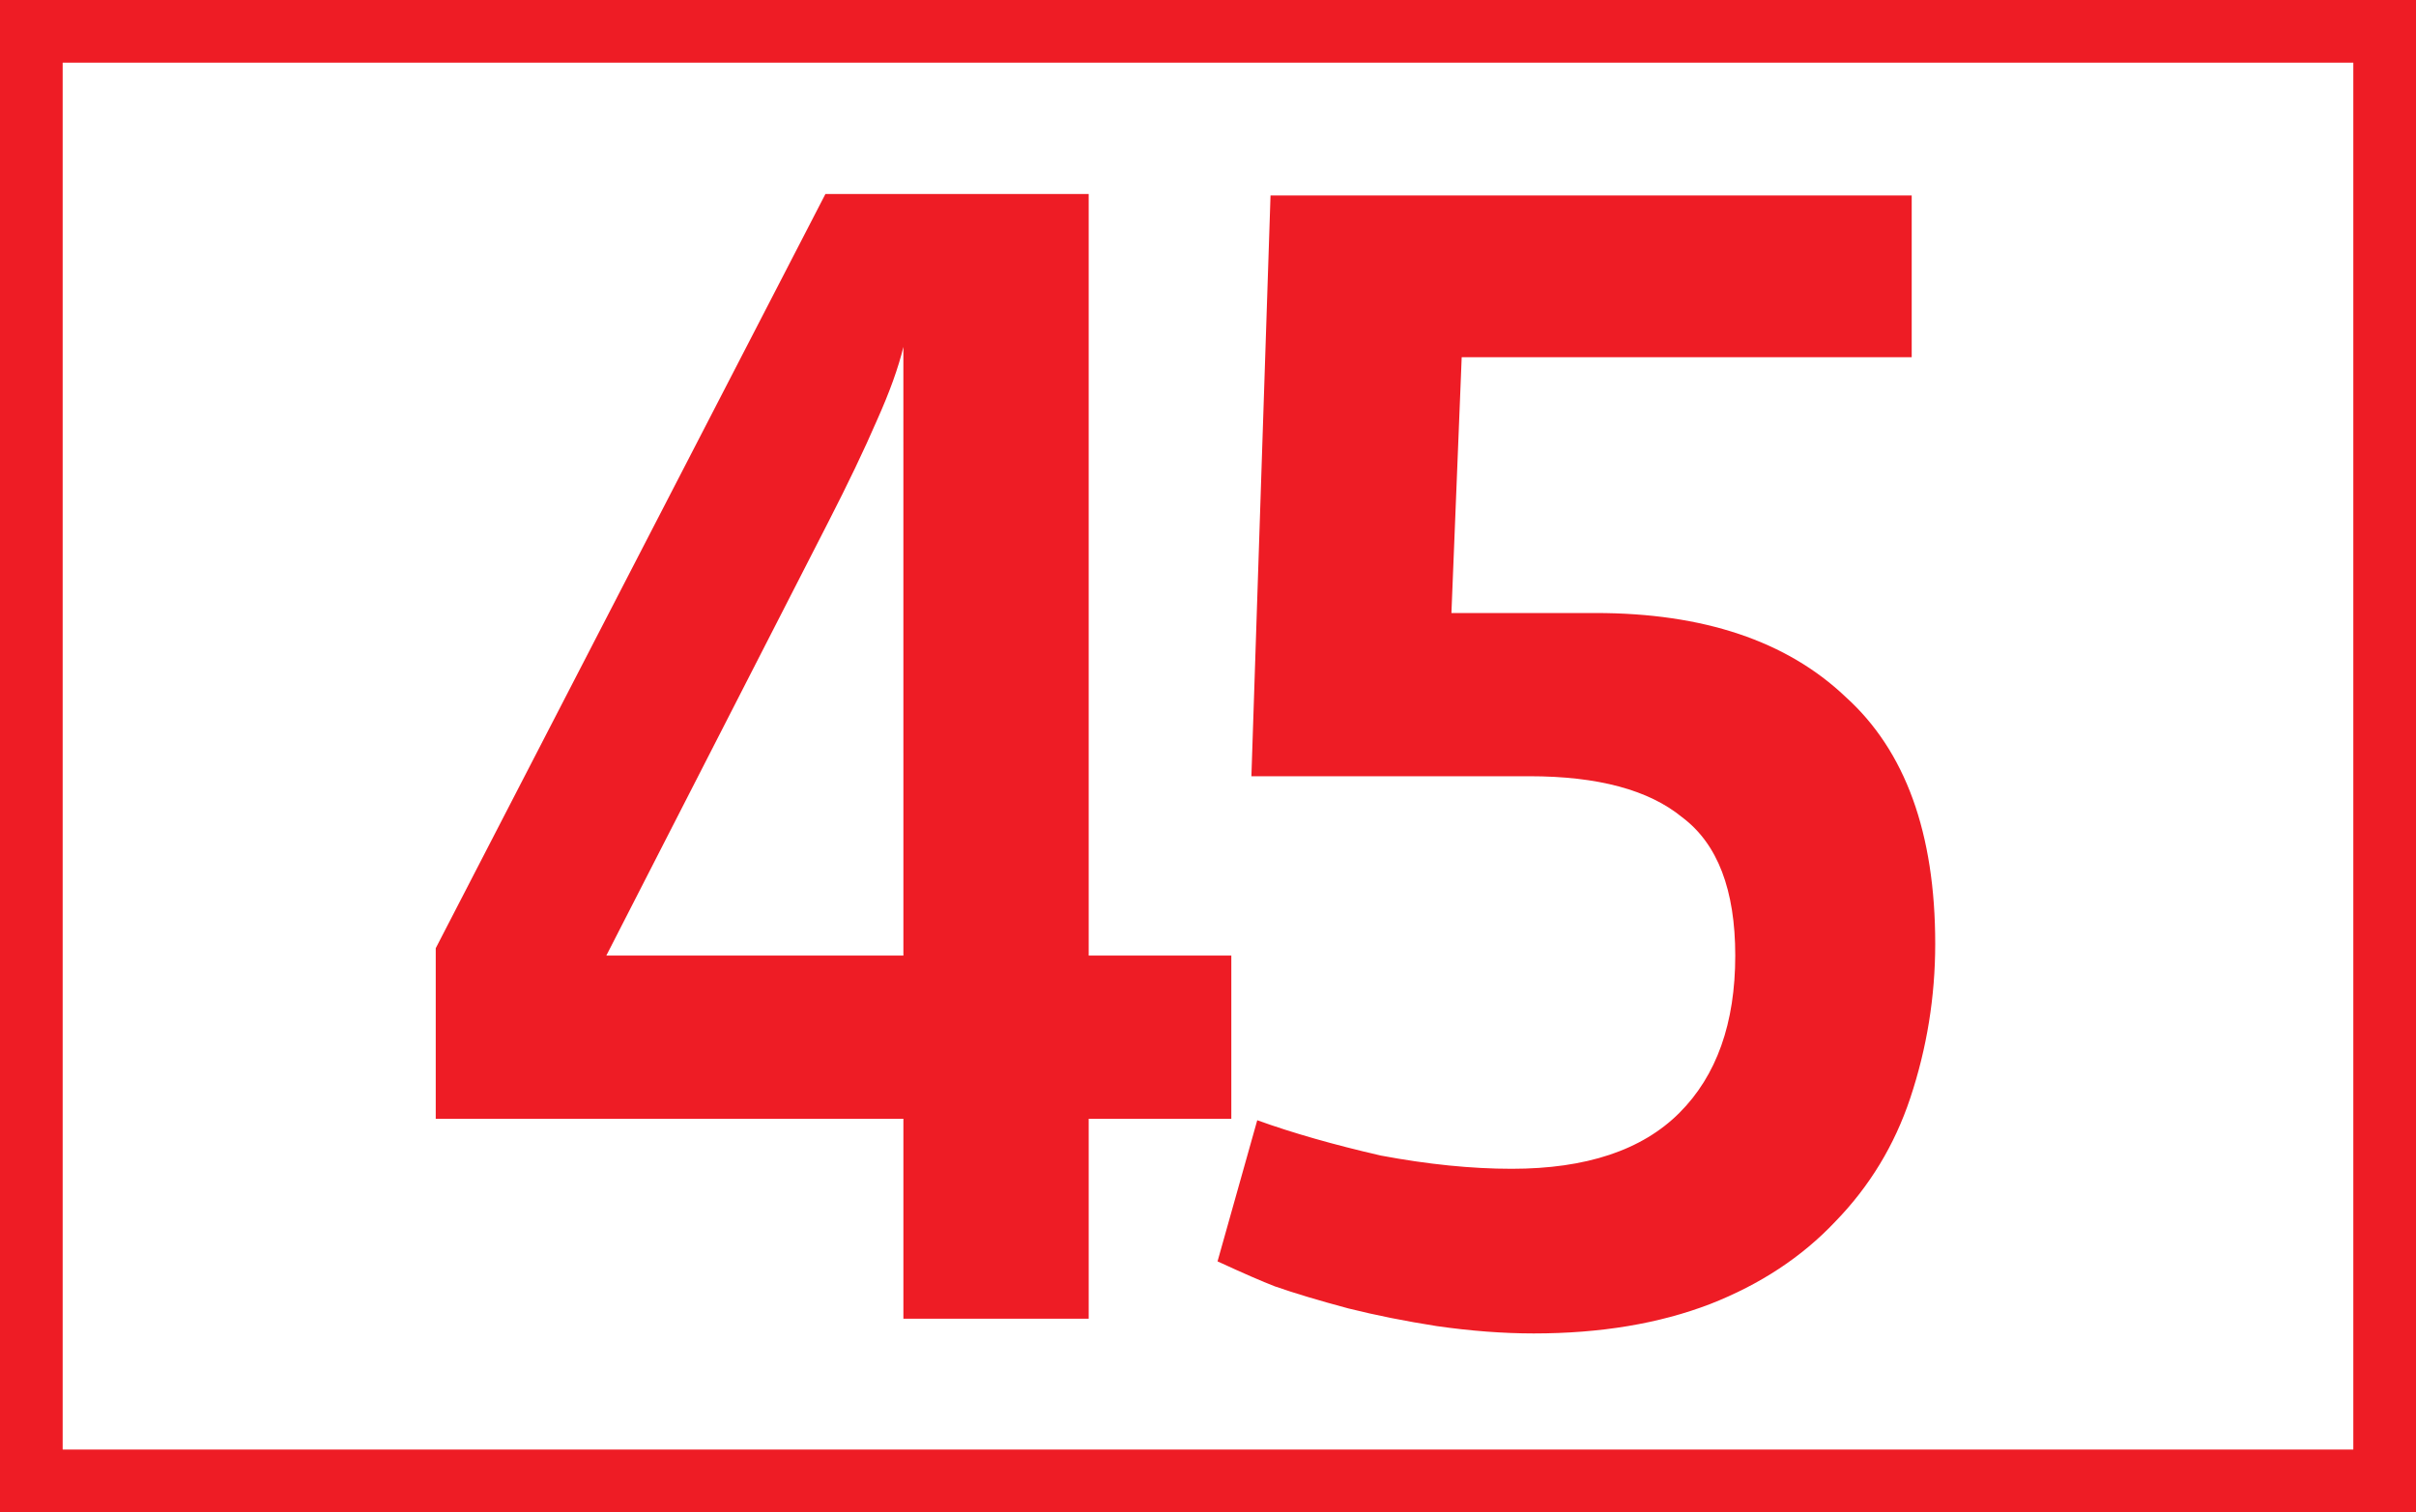
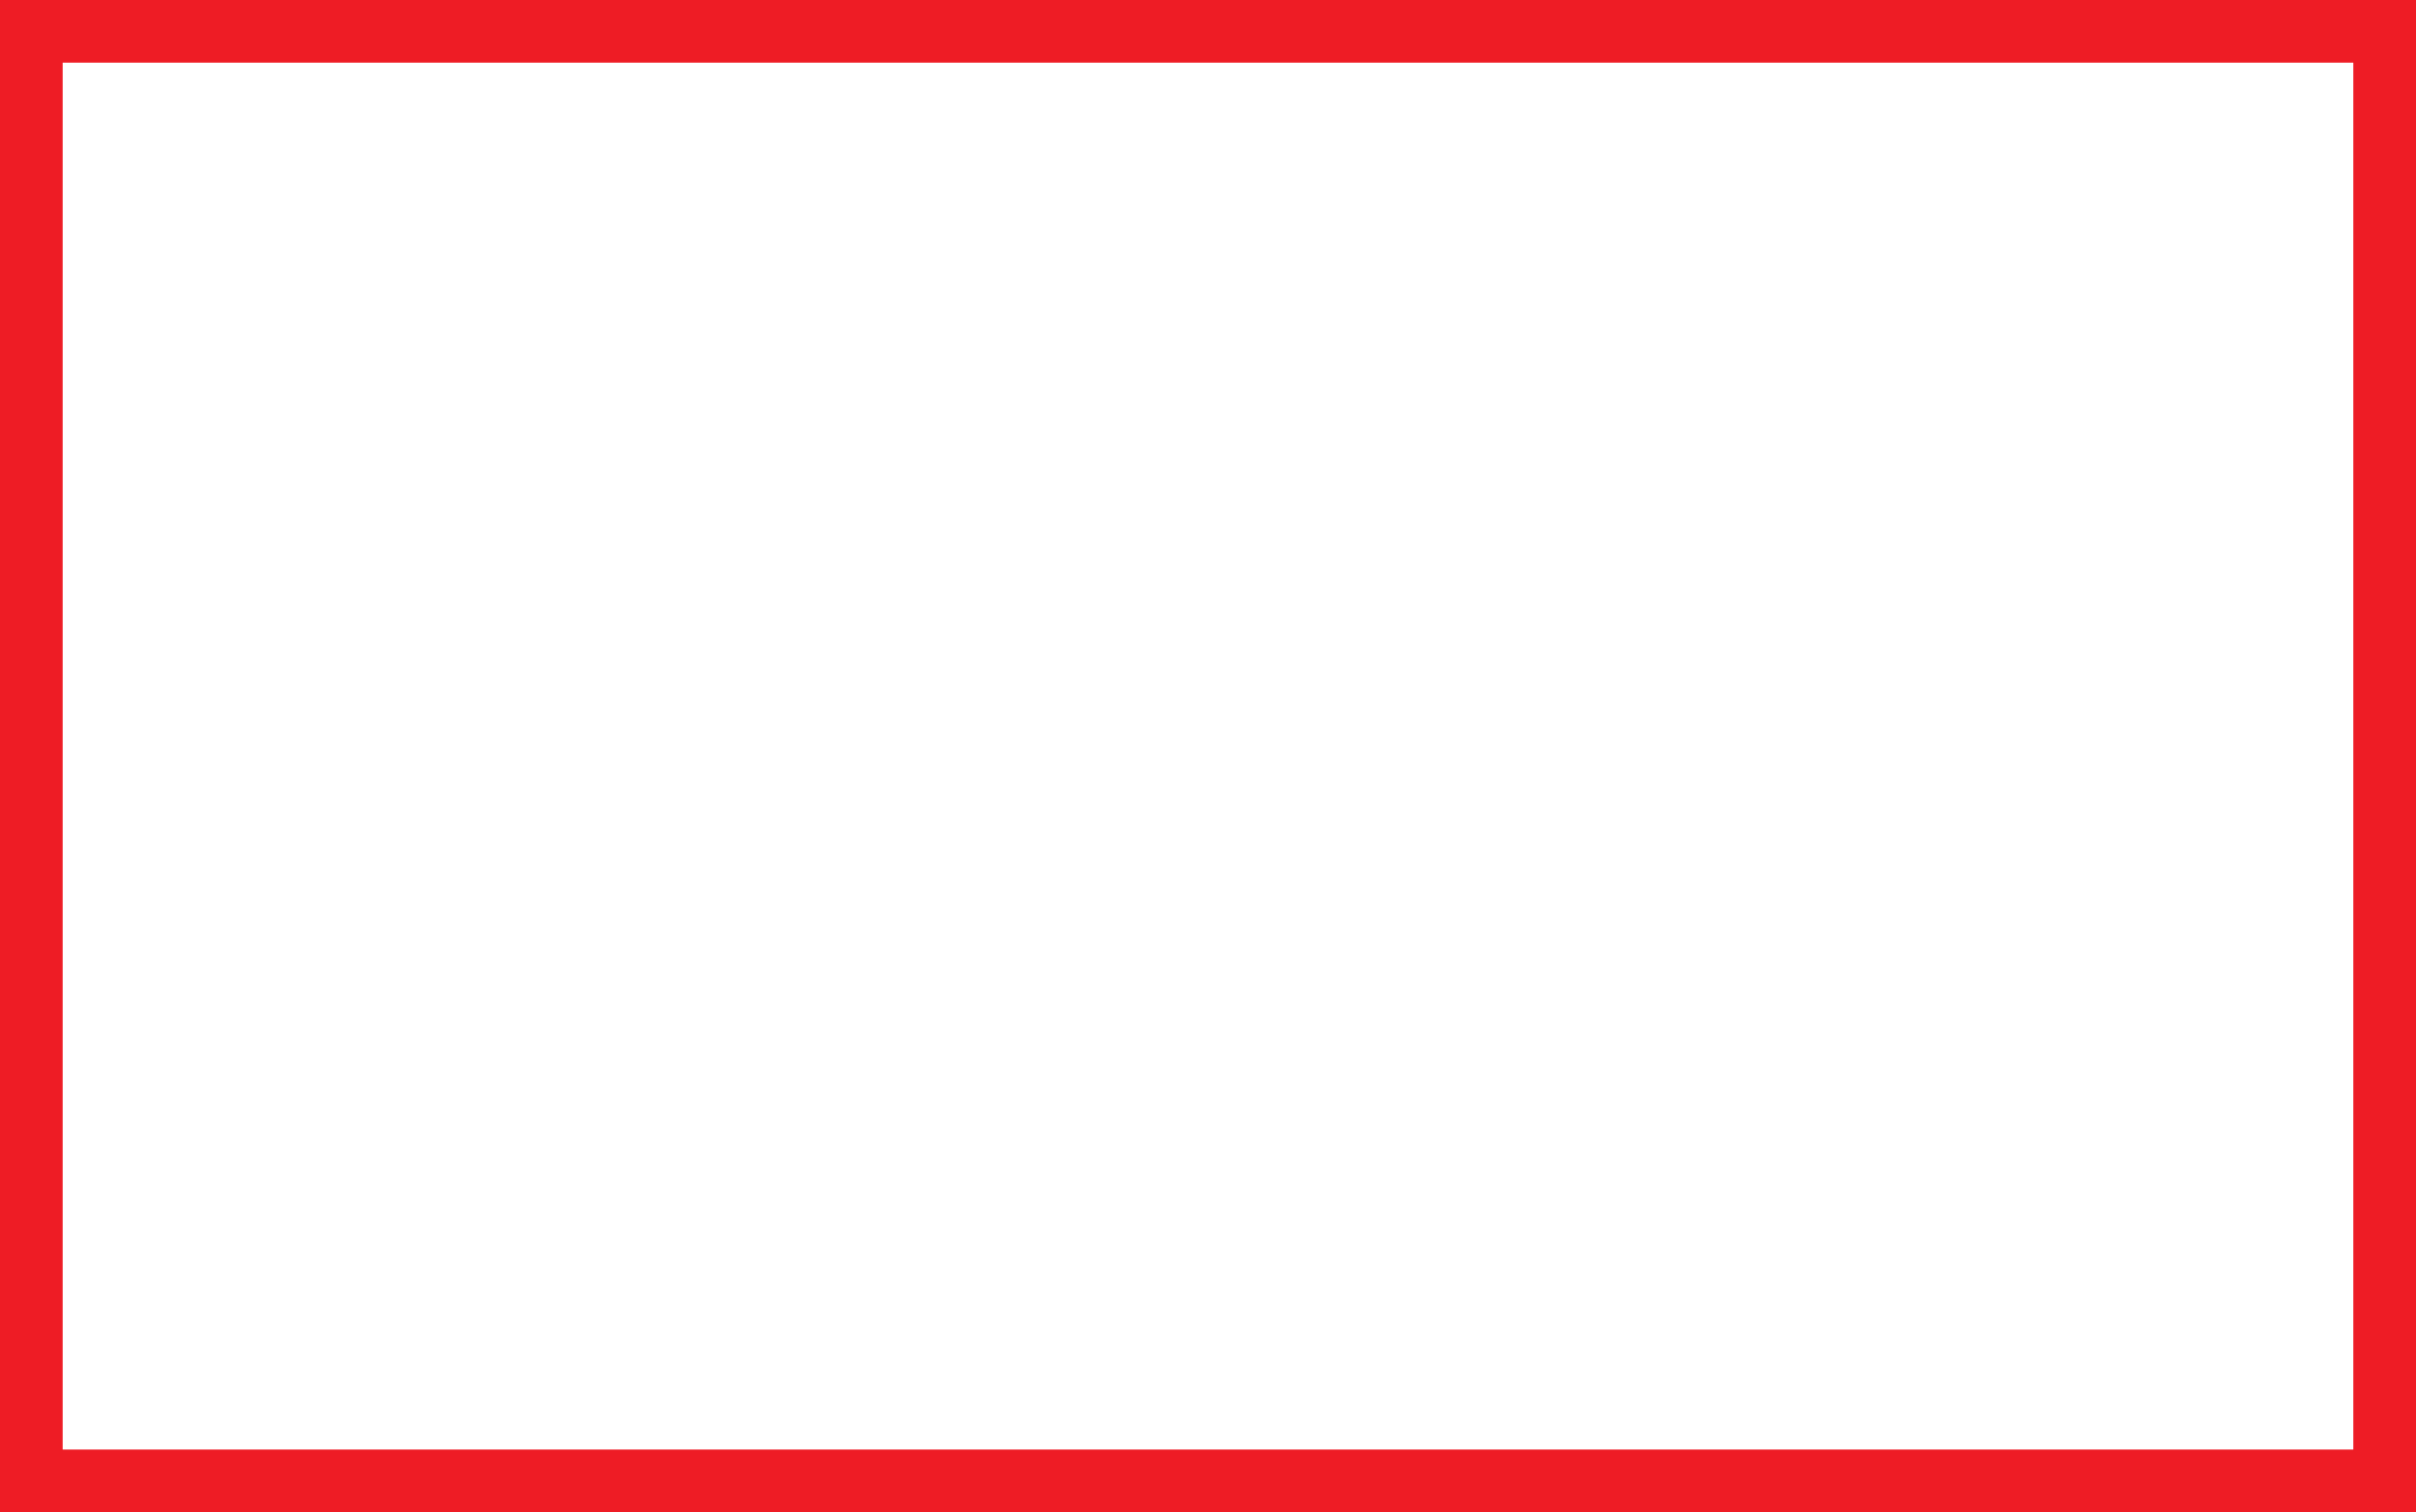
<svg xmlns="http://www.w3.org/2000/svg" xmlns:ns1="http://www.inkscape.org/namespaces/inkscape" xmlns:ns2="http://sodipodi.sourceforge.net/DTD/sodipodi-0.dtd" width="115" height="72" id="svg2" version="1.1" ns1:version="0.48.1 " ns2:docname="lyon tcl bus-43.svg">
  <rect width="100%" height="100%" fill="#333333" stroke="none" />
  <defs id="defs4" />
  <ns2:namedview id="base" pagecolor="#ffffff" bordercolor="#666666" borderopacity="1.0" ns1:pageopacity="0.0" ns1:pageshadow="2" ns1:zoom="2.5517332" ns1:cx="35.161059" ns1:cy="17.741727" ns1:document-units="px" ns1:current-layer="layer1" showgrid="false" fit-margin-top="0" fit-margin-left="0" fit-margin-right="0" fit-margin-bottom="0" ns1:window-width="1280" ns1:window-height="968" ns1:window-x="-4" ns1:window-y="-4" ns1:window-maximized="1" />
  <g ns1:groupmode="layer" id="layer1" ns1:label="Calque" style="display:inline">
    <flowRoot xml:space="preserve" id="flowRoot2988" style="font-size:40px;font-style:normal;font-weight:normal;line-height:125%;letter-spacing:0px;word-spacing:0px;fill:#000000;fill-opacity:1;stroke:none;font-family:Sans">
      <flowRegion id="flowRegion2990">
        <rect id="rect2992" width="60" height="46" x="9" y="9" />
      </flowRegion>
      <flowPara id="flowPara2994" />
    </flowRoot>
    <rect style="fill:#ffffff;stroke:#ee1c25;stroke-width:2.983;stroke-miterlimit:4;stroke-opacity:1;stroke-dasharray:none;fill-opacity:1" id="rect3802" width="112.017" height="69.017" x="1.491" y="1.491" />
    <g transform="translate(-7.733,1.1)" style="font-size:70px;font-style:normal;font-variant:normal;font-weight:bold;font-stretch:normal;text-align:center;line-height:122%;letter-spacing:-4.8px;word-spacing:0px;text-anchor:middle;fill:#ee1c25;fill-opacity:1;stroke:none;font-family:Confluence;-inkscape-font-specification:Confluence Bold" id="flowRoot3766">
-       <path d="m 28.474,44.046 0,8.122 22.26,0 0,9.519 8.82,0 0,-9.519 6.789,0 0,-7.772 -6.789,0 0,-36.26 -12.531,0 z m 22.26,0.35 -14.14,0 10.57,-20.649 c 0.933,-1.82 1.703,-3.43 2.309,-4.83 0.607,-1.354 1.027,-2.521 1.26,-3.501 z" style="" id="path7171" />
-       <path d="m 67.578,52.236 -1.891,6.721 c 1.213,0.56 2.123,0.956 2.73,1.19 0.934,0.326 2.101,0.676 3.501,1.051 1.306,0.326 2.706,0.606 4.2,0.84 1.633,0.234 3.174,0.35 4.621,0.35 3.173,-1e-6 5.973,-0.467 8.4,-1.401 2.38,-0.933 4.363,-2.239 5.949,-3.92 1.633,-1.679 2.823,-3.639 3.57,-5.879 0.793,-2.38 1.19,-4.83 1.19,-7.351 -3.7e-5,-5.274 -1.423,-9.194 -4.27,-11.76 -2.8,-2.66 -6.766,-3.99 -11.899,-3.99 l -6.859,0 0.489,-12.179 21.42,0 0,-7.701 -30.52,0 -0.91,27.651 13.23,0 c 3.267,2.6e-5 5.694,0.653 7.28,1.959 1.68,1.26 2.521,3.454 2.521,6.58 -2.8e-5,3.22 -0.887,5.717 -2.661,7.491 -1.774,1.774 -4.434,2.661 -7.98,2.661 -1.913,7e-6 -3.989,-0.21 -6.229,-0.63 -2.24,-0.514 -4.201,-1.075 -5.881,-1.681 z" style="" id="path7173" />
-     </g>
+       </g>
  </g>
</svg>